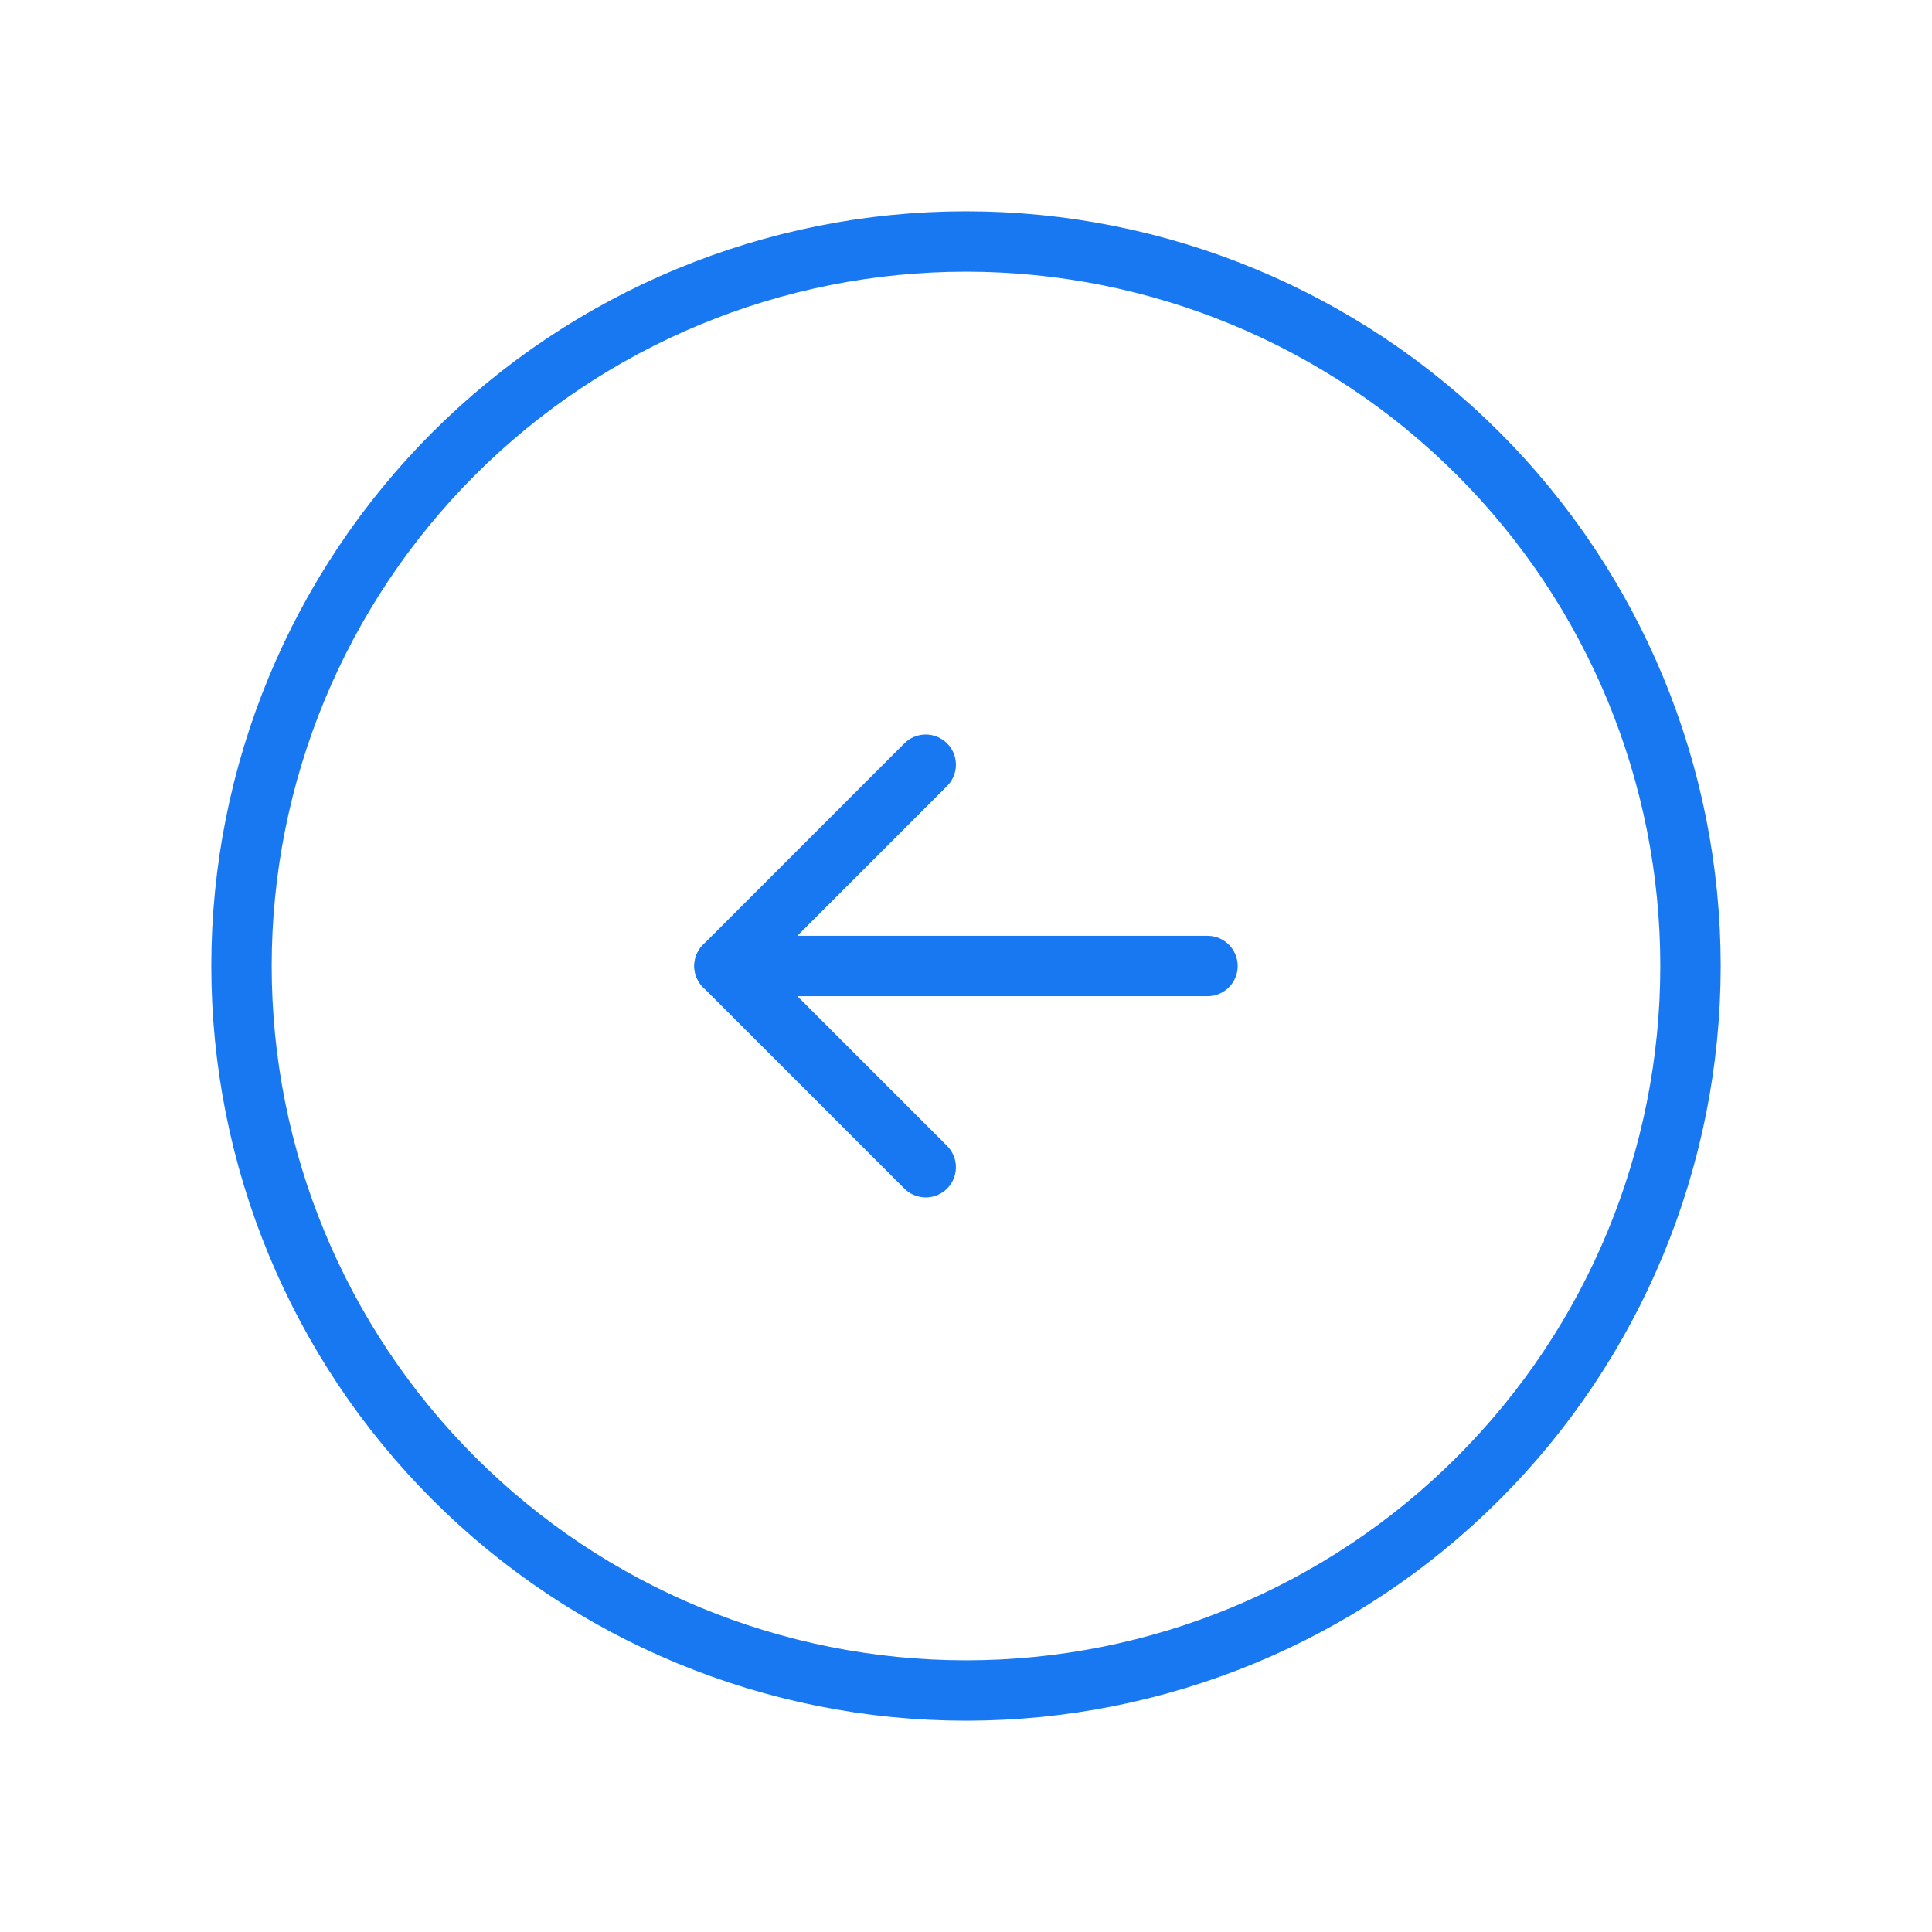
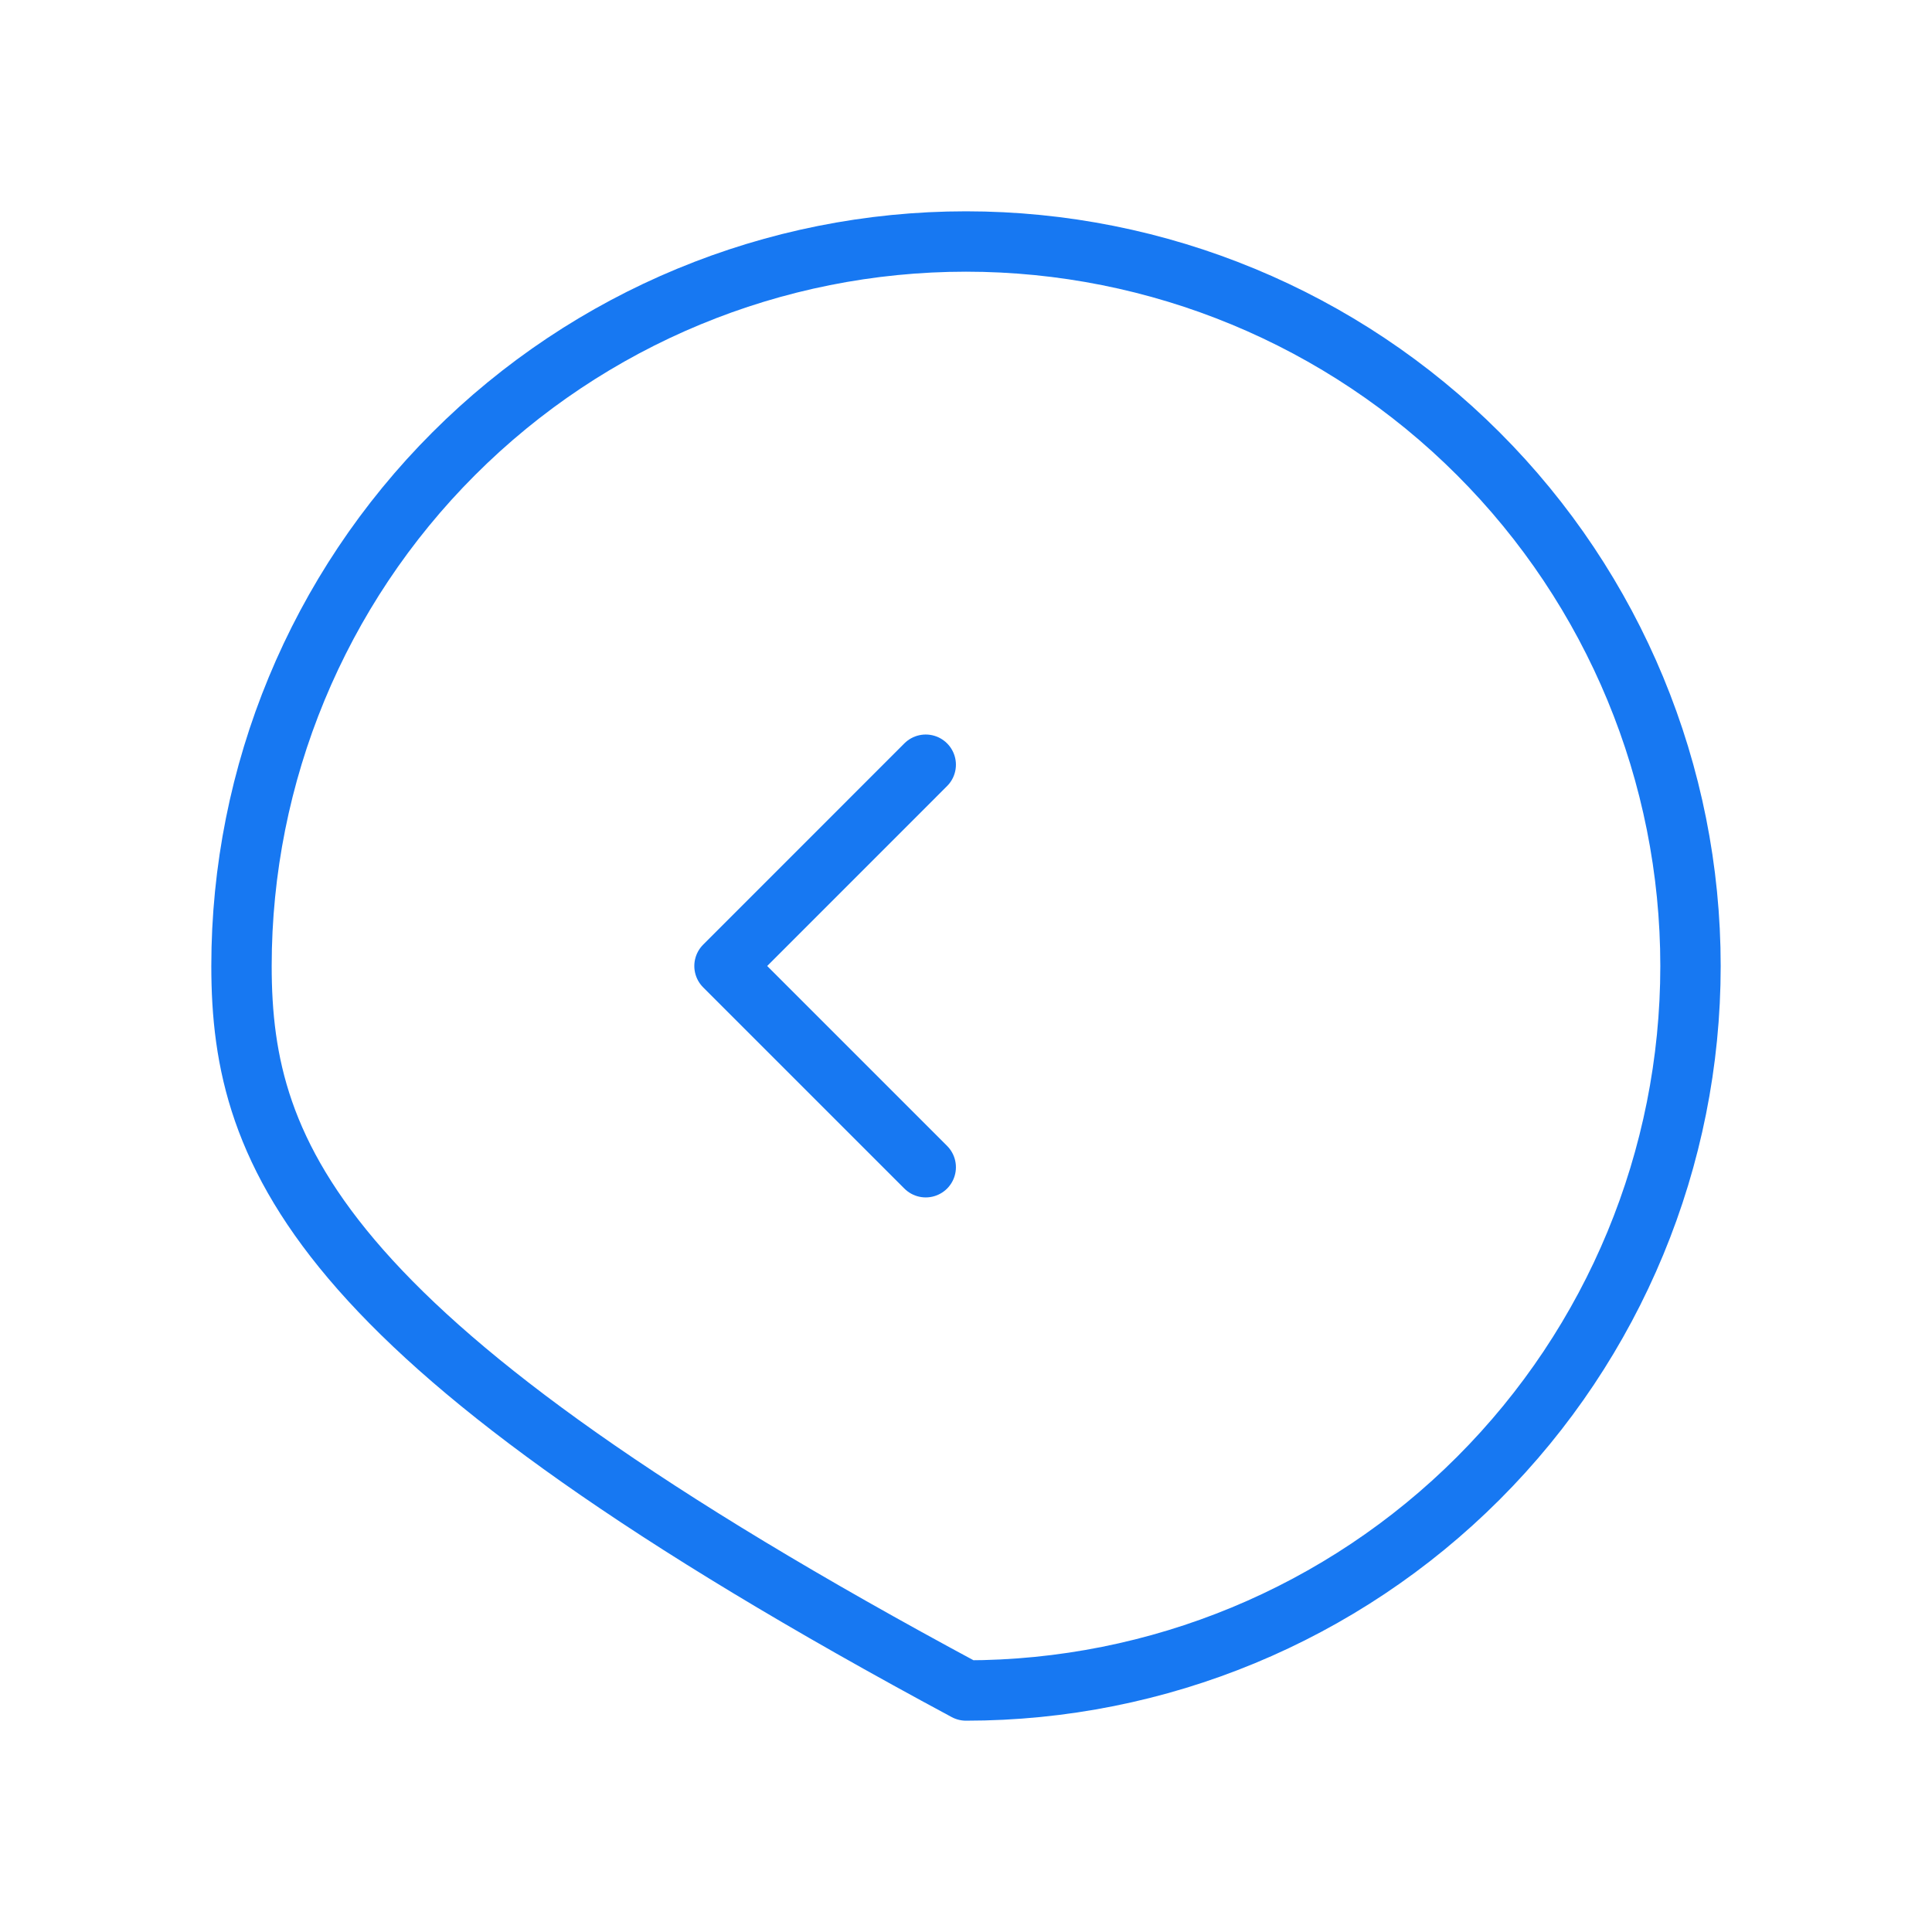
<svg xmlns="http://www.w3.org/2000/svg" width="32" height="32" viewBox="0 0 32 32" fill="none">
  <g id="arrow-circle-down 1">
    <g id="Group">
      <g id="Group_2">
-         <path id="Vector" d="M4 16C4 12.817 5.264 9.765 7.515 7.515C9.765 5.264 12.817 4 16 4C19.183 4 22.235 5.264 24.485 7.515C26.736 9.765 28 12.817 28 16C28 19.183 26.736 22.235 24.485 24.485C22.235 26.736 19.183 28 16 28C12.817 28 9.765 26.736 7.515 24.485C5.264 22.235 4 19.183 4 16Z" stroke="#1778F2" stroke-linecap="round" stroke-linejoin="round" />
-         <path id="Vector_2" d="M20 16L12 16" stroke="#1778F2" stroke-linecap="round" stroke-linejoin="round" />
+         <path id="Vector" d="M4 16C4 12.817 5.264 9.765 7.515 7.515C9.765 5.264 12.817 4 16 4C19.183 4 22.235 5.264 24.485 7.515C26.736 9.765 28 12.817 28 16C28 19.183 26.736 22.235 24.485 24.485C22.235 26.736 19.183 28 16 28C5.264 22.235 4 19.183 4 16Z" stroke="#1778F2" stroke-linecap="round" stroke-linejoin="round" />
        <path id="Vector_3" d="M15.333 12.666L12 16L15.333 19.333" stroke="#1778F2" stroke-linecap="round" stroke-linejoin="round" />
      </g>
    </g>
  </g>
</svg>